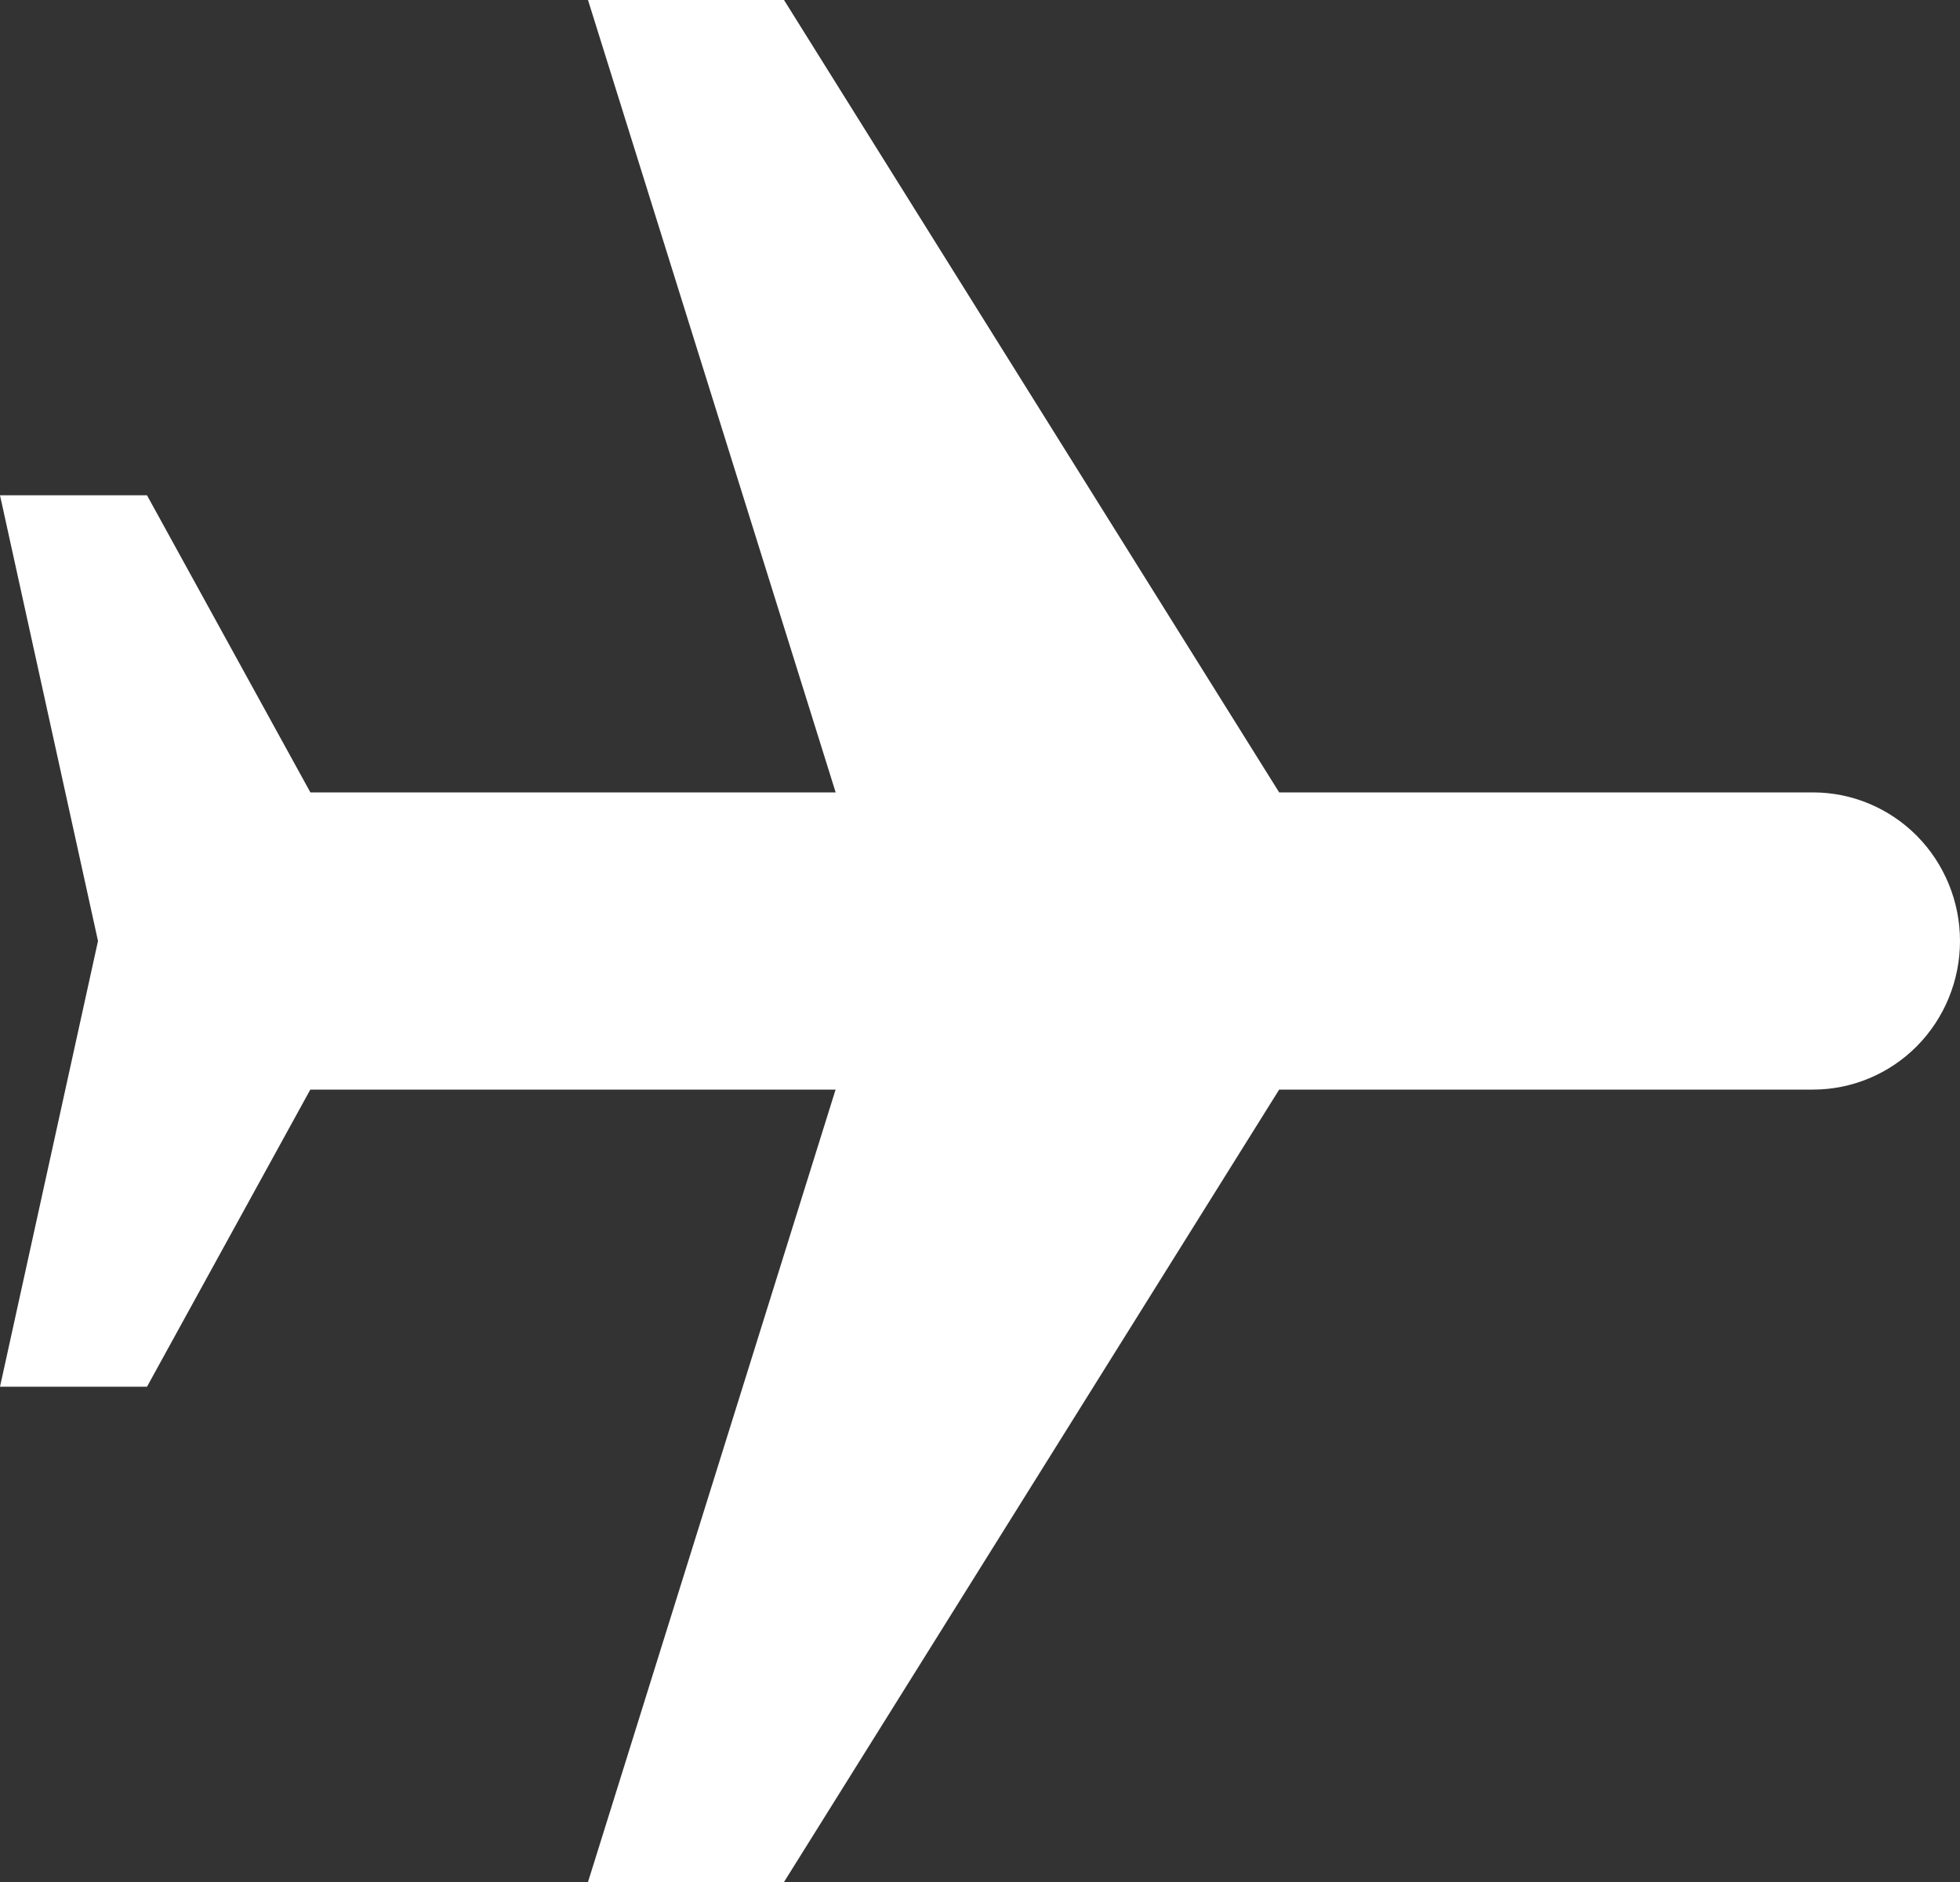
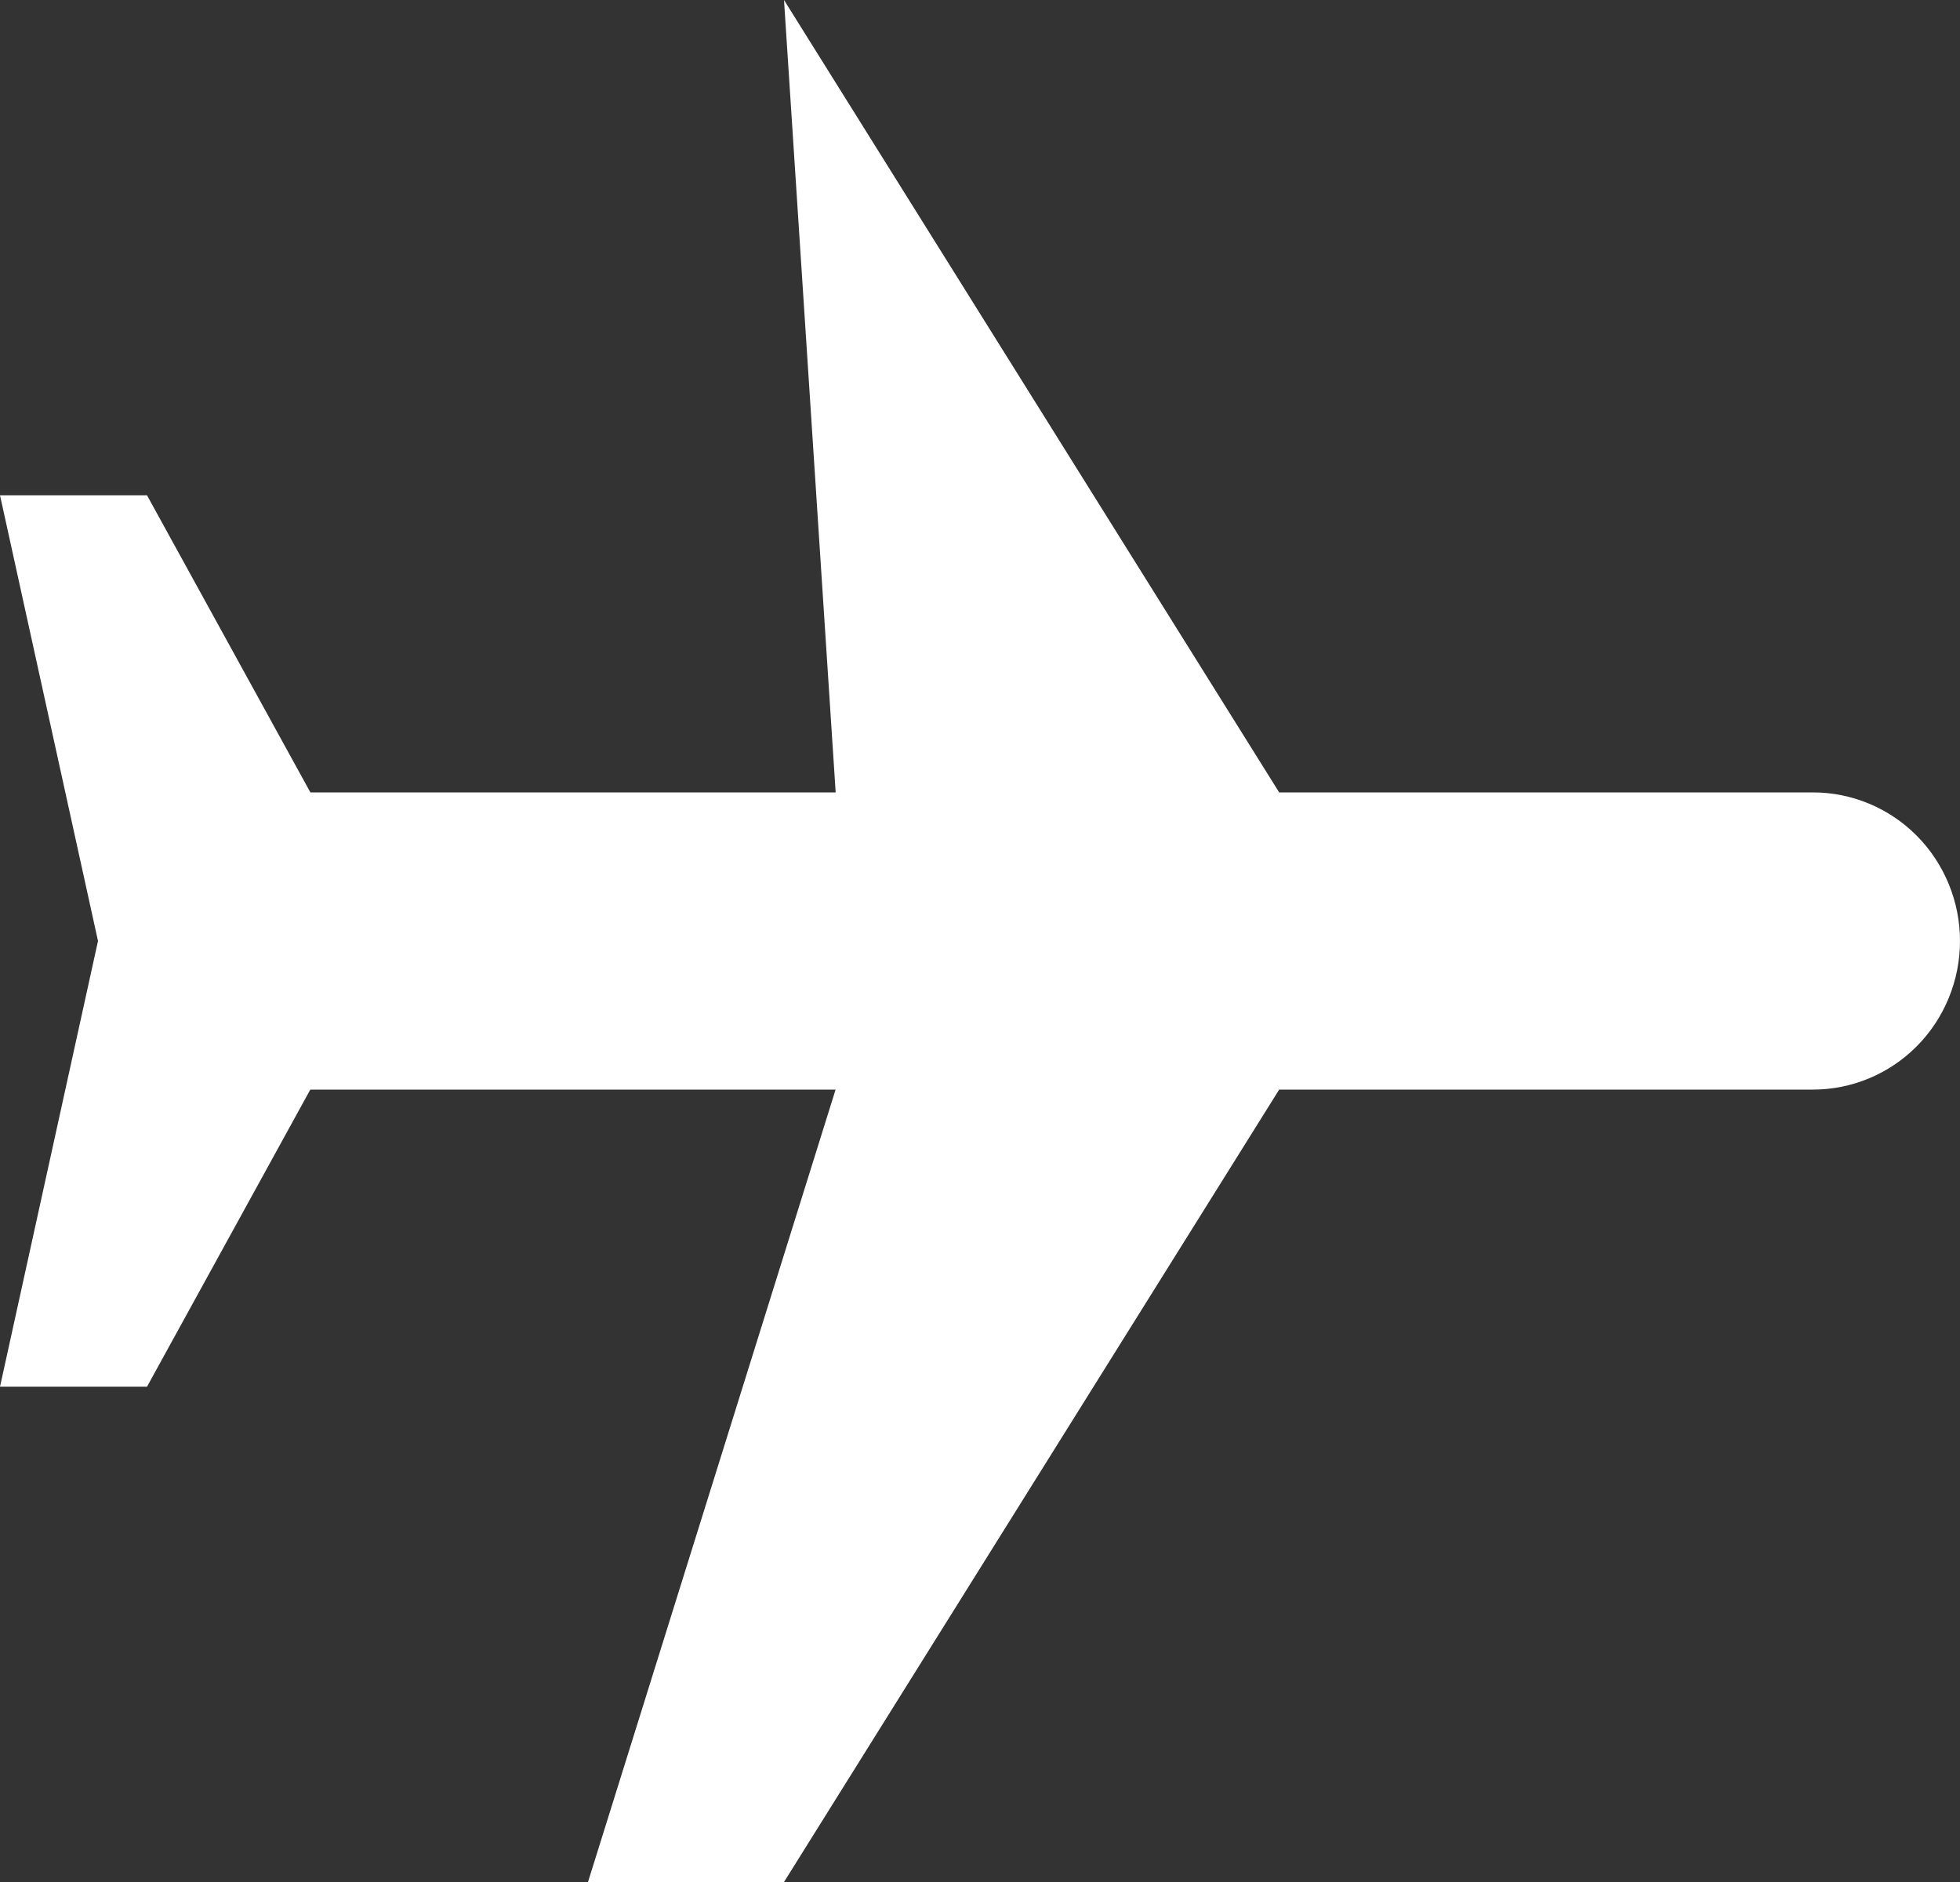
<svg xmlns="http://www.w3.org/2000/svg" width="25" height="24" viewBox="0 0 25 24" fill="none">
  <rect x="0" y="0" width="25" height="24" fill="#333333" stroke="none" />
-   <path d="M16.316 13.895L10 24L7.5 24L10.658 13.895L3.958 13.895L1.875 17.684L1.61118e-06 17.684L1.25 12L2.10811e-06 6.316L1.875 6.316L3.959 10.105L10.659 10.105L7.5 -7.64949e-07L10 -6.55671e-07L16.316 10.105L23.125 10.105C23.622 10.105 24.099 10.305 24.451 10.66C24.802 11.016 25 11.498 25 12C25 12.502 24.802 12.985 24.451 13.34C24.099 13.695 23.622 13.895 23.125 13.895L16.316 13.895Z" fill="white" />
+   <path d="M16.316 13.895L10 24L7.5 24L10.658 13.895L3.958 13.895L1.875 17.684L1.61118e-06 17.684L1.25 12L2.10811e-06 6.316L1.875 6.316L3.959 10.105L10.659 10.105L10 -6.55671e-07L16.316 10.105L23.125 10.105C23.622 10.105 24.099 10.305 24.451 10.66C24.802 11.016 25 11.498 25 12C25 12.502 24.802 12.985 24.451 13.34C24.099 13.695 23.622 13.895 23.125 13.895L16.316 13.895Z" fill="white" />
</svg>